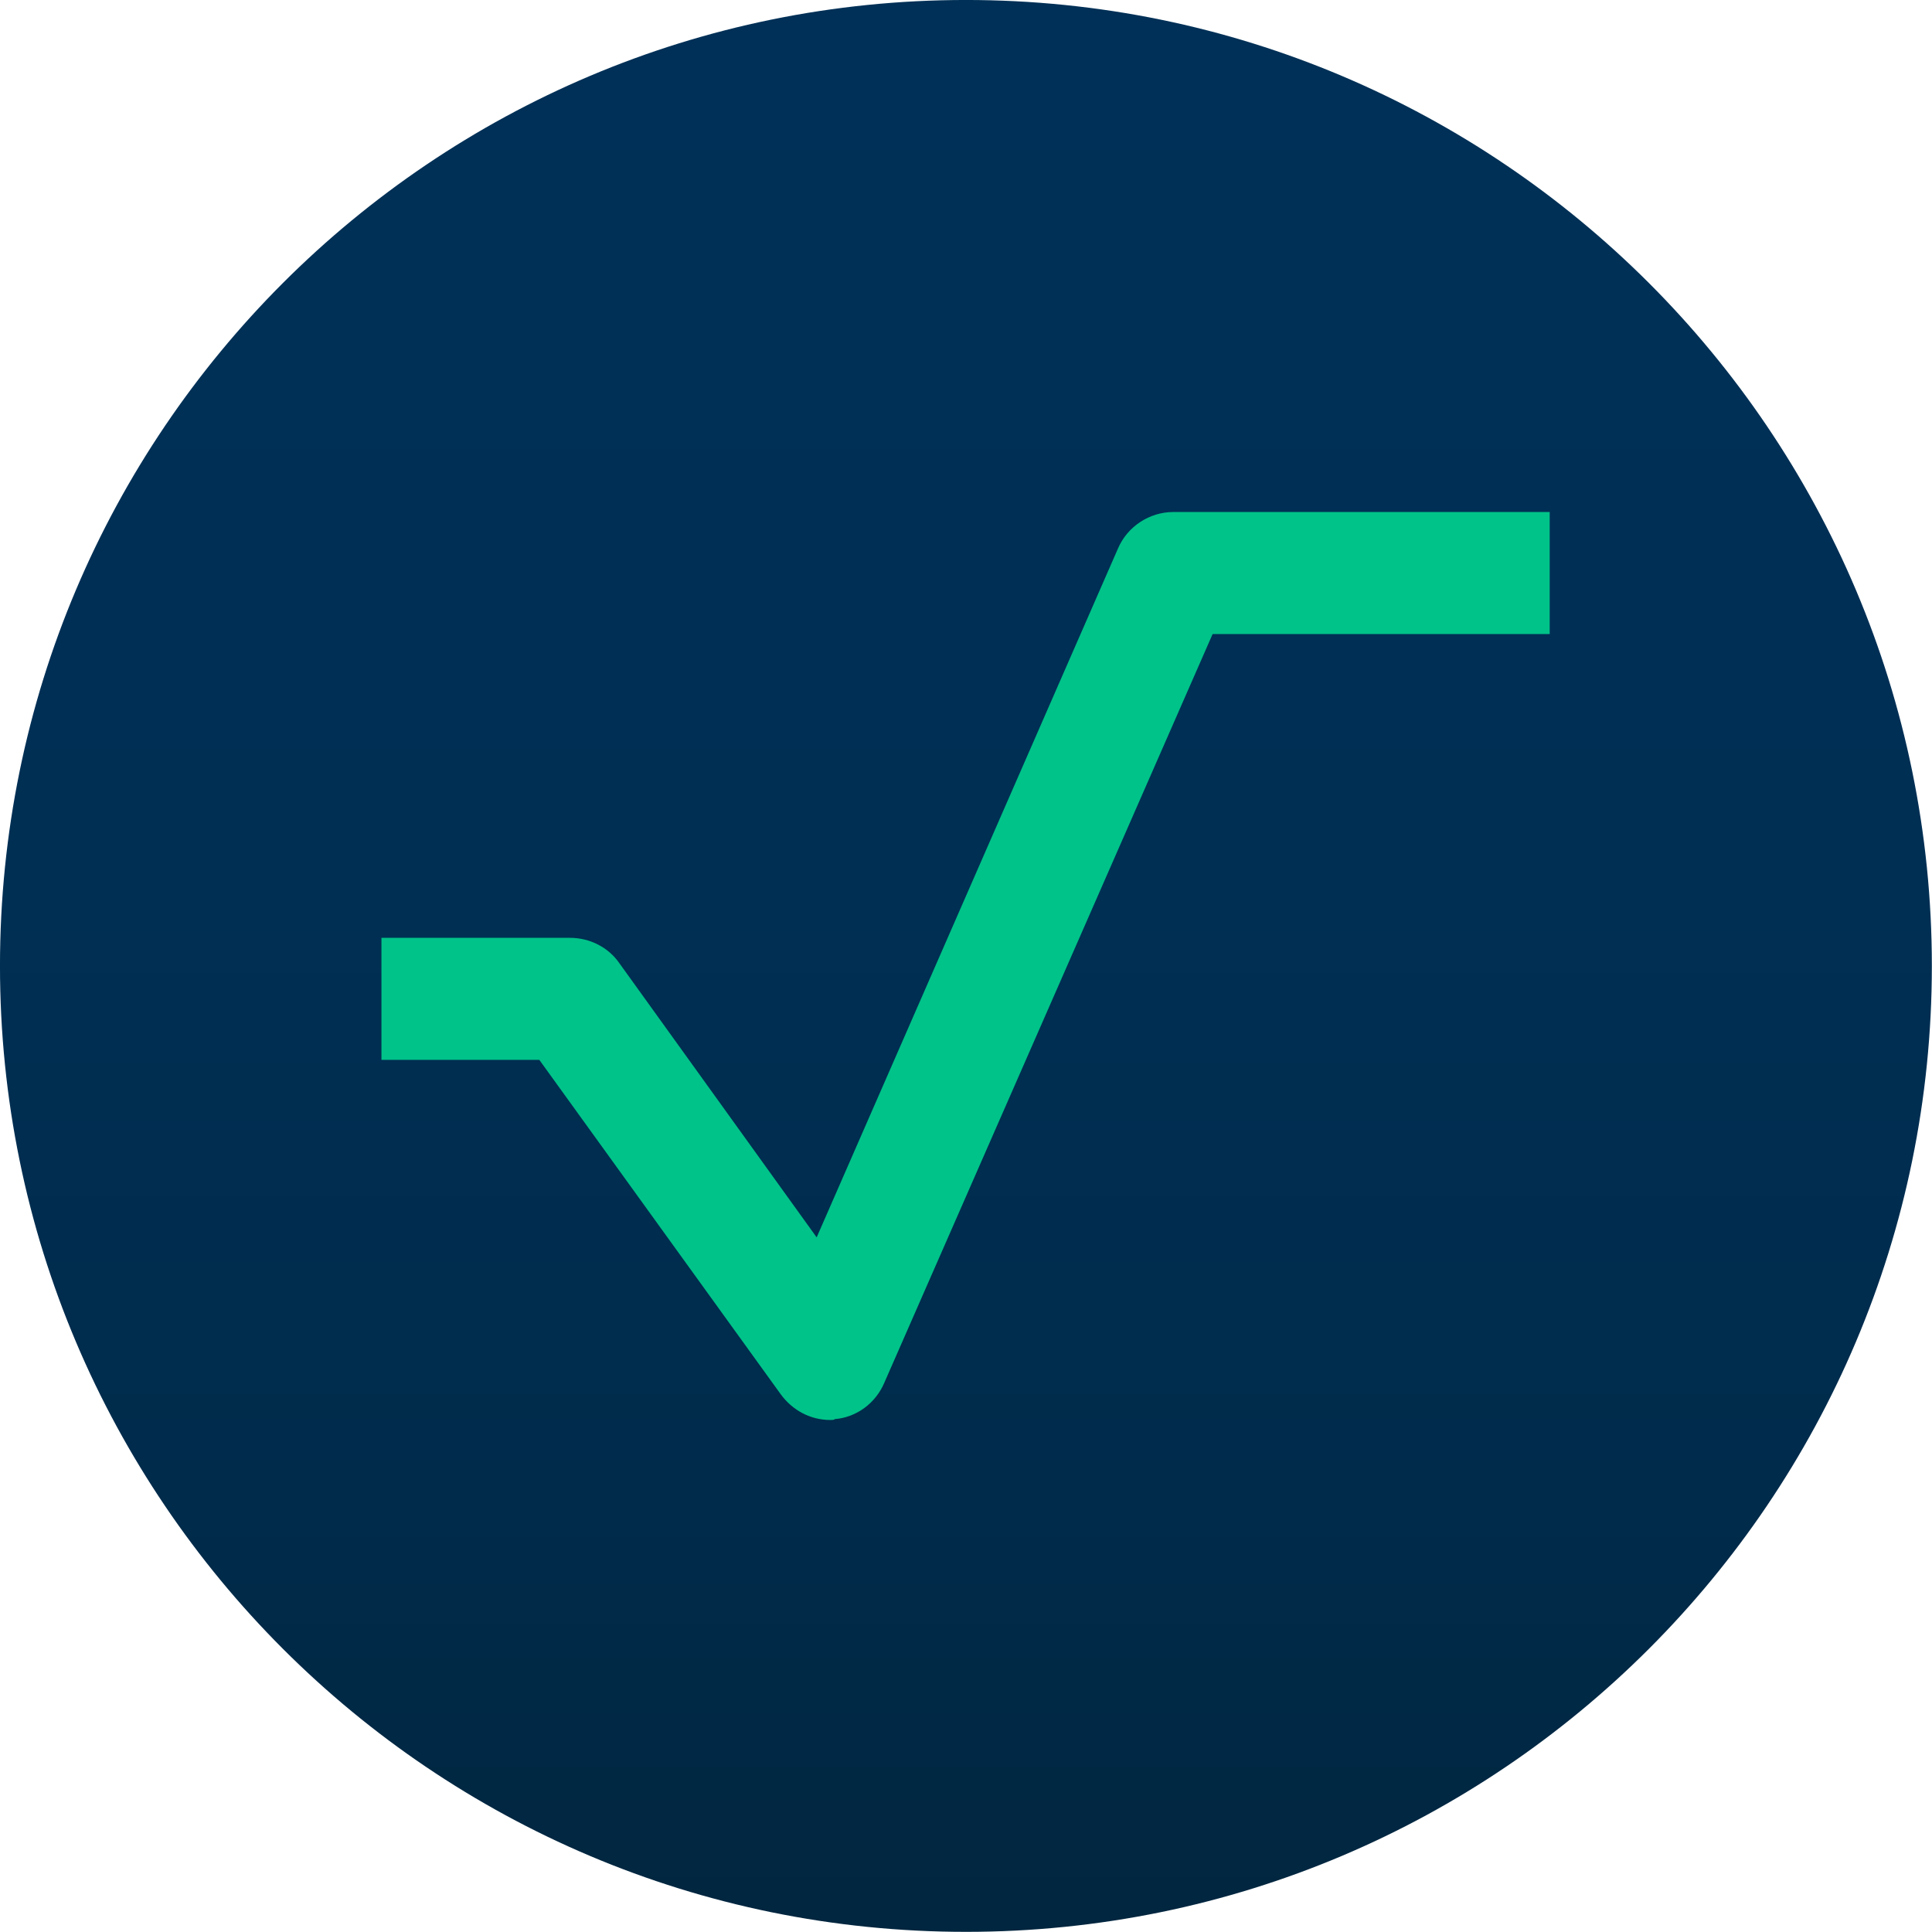
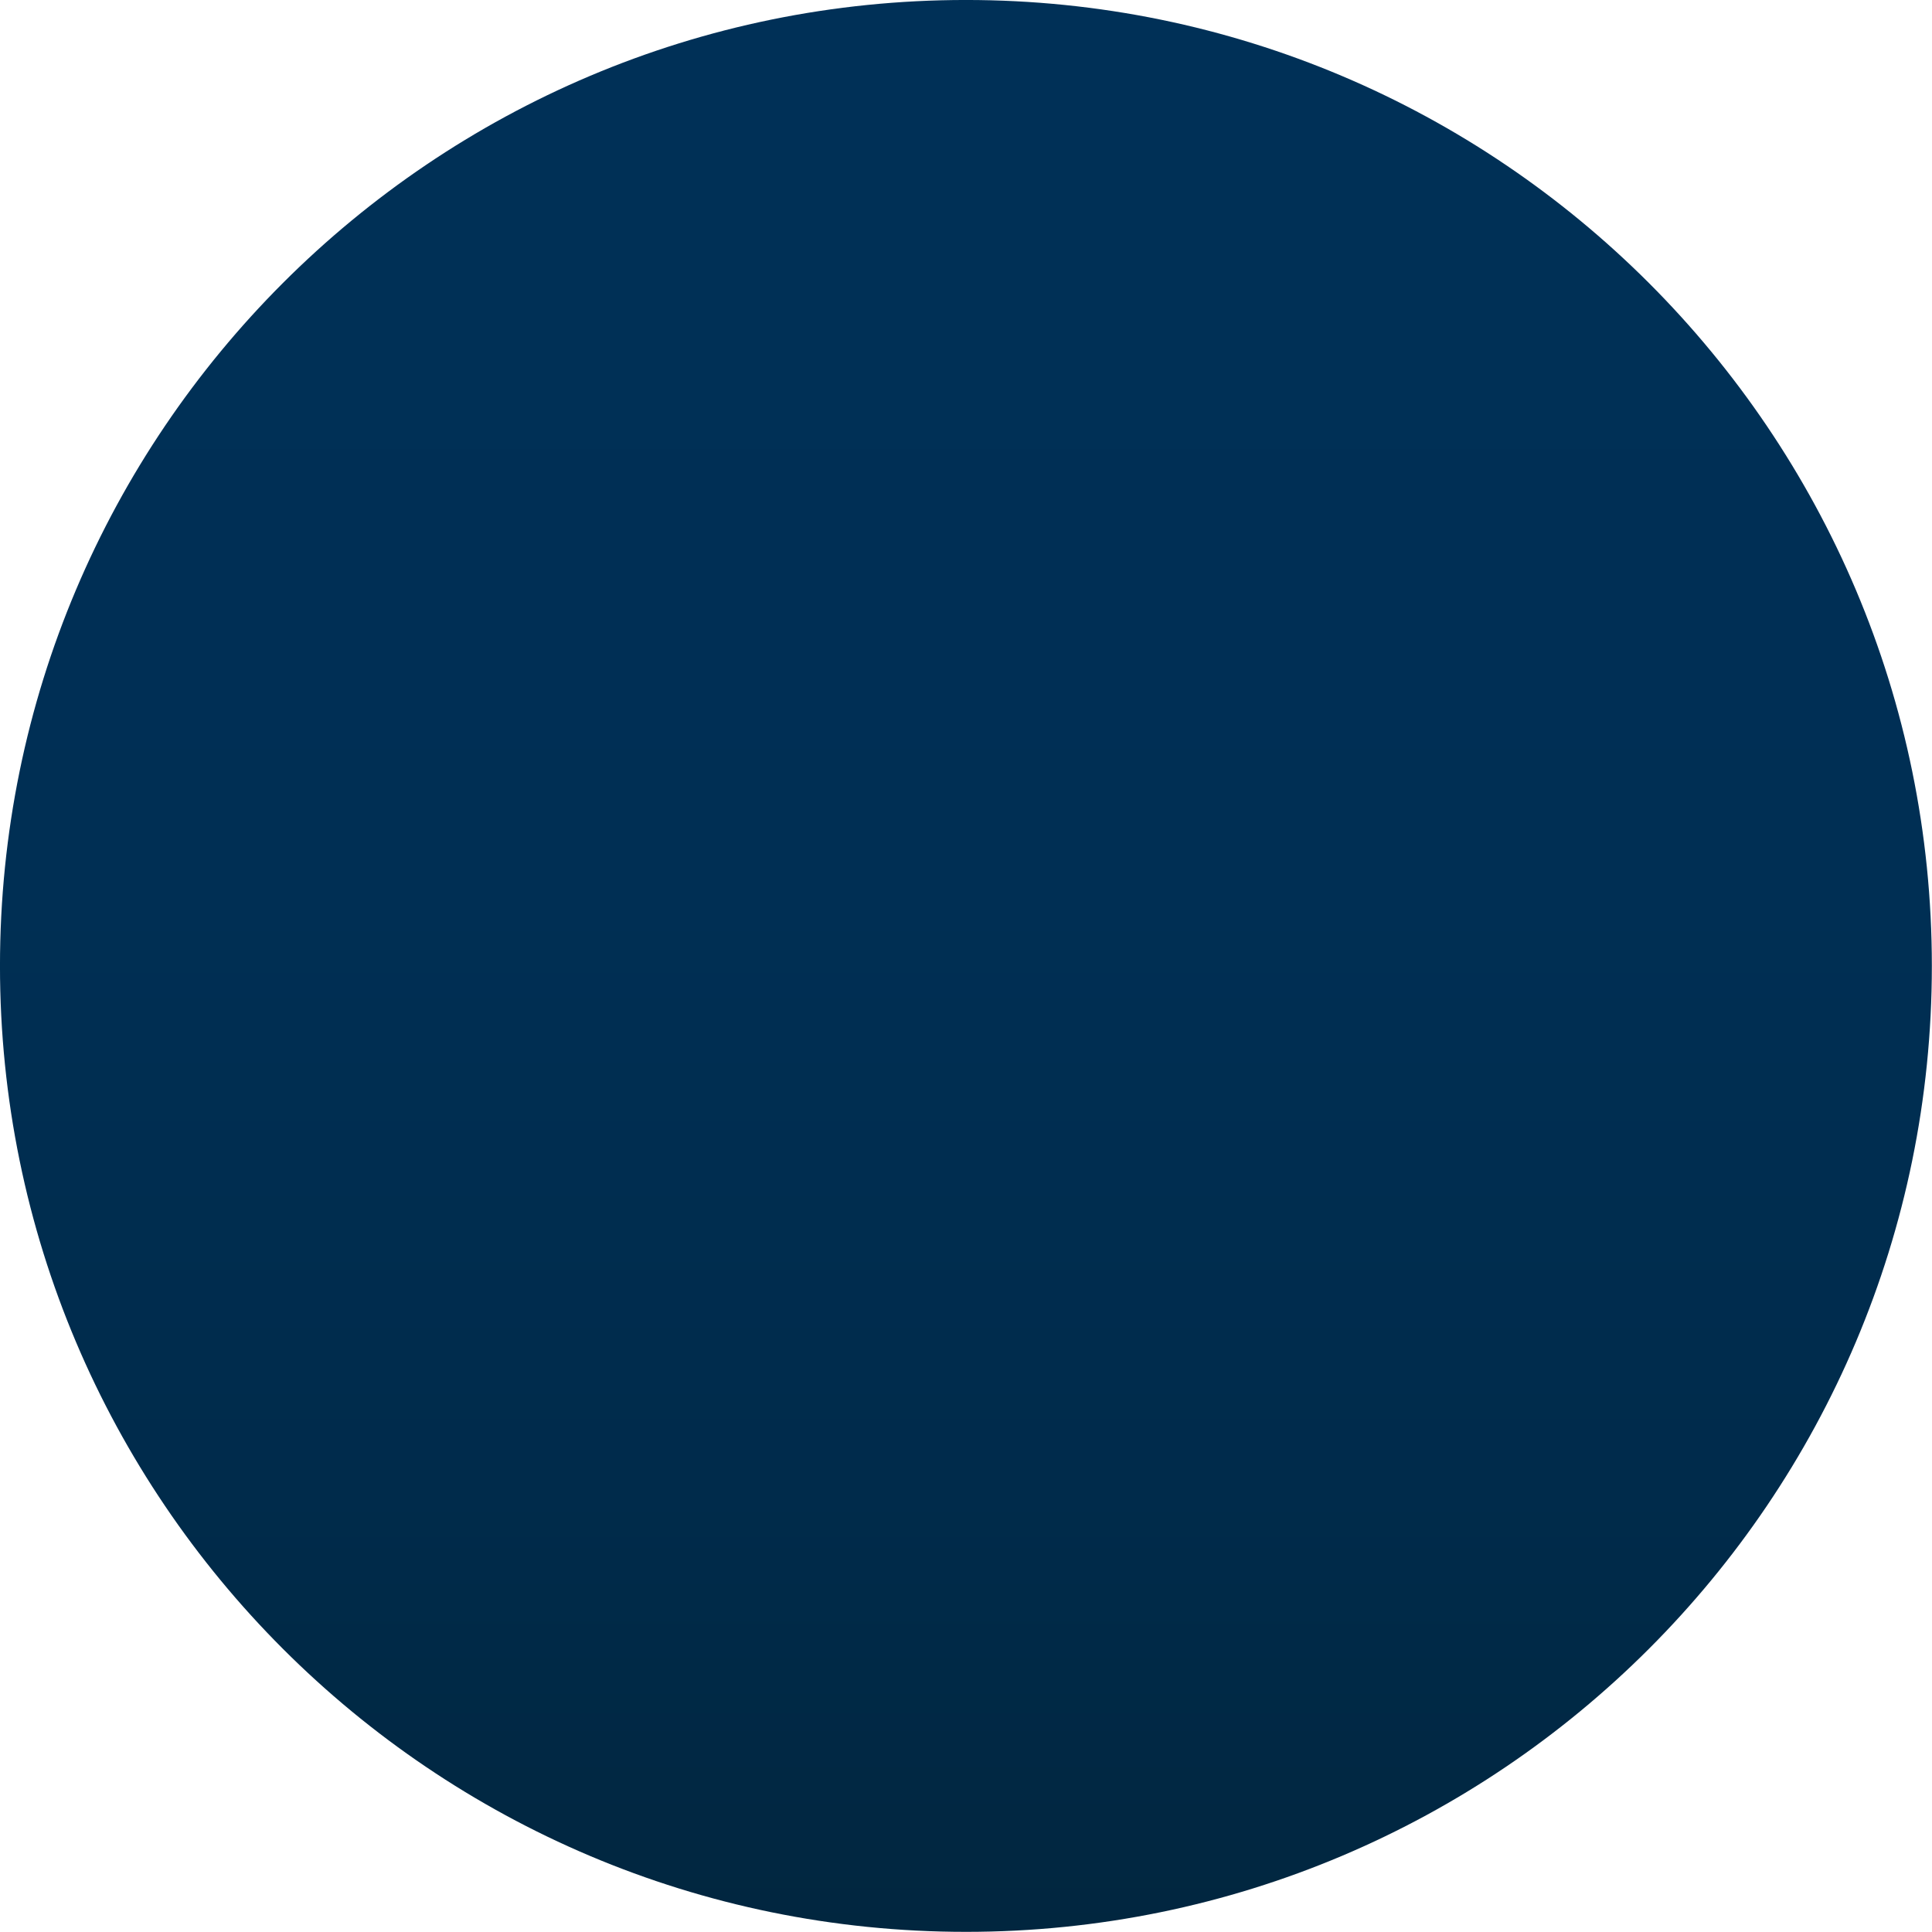
<svg xmlns="http://www.w3.org/2000/svg" xmlns:ns1="http://sodipodi.sourceforge.net/DTD/sodipodi-0.dtd" xmlns:ns2="http://www.inkscape.org/namespaces/inkscape" version="1.1" id="Layer_1" x="0px" y="0px" viewBox="0 0 300 300" style="enable-background:new 0 0 300 300;" xml:space="preserve" ns1:docname="exrd.svg" ns2:version="1.1 (c4e8f9e, 2021-05-24)">
  <defs id="defs120" />
  <ns1:namedview id="namedview118" pagecolor="#ffffff" bordercolor="#666666" borderopacity="1.0" ns2:pageshadow="2" ns2:pageopacity="0.0" ns2:pagecheckerboard="0" showgrid="false" ns2:zoom="2.0833333" ns2:cx="150" ns2:cy="150" ns2:window-width="1296" ns2:window-height="847" ns2:window-x="0" ns2:window-y="25" ns2:window-maximized="0" ns2:current-layer="Layer_1" />
  <style type="text/css" id="style98">
	.st0{fill:url(#SVGID_1_);}
	.st1{fill:#00C389;}
</style>
  <g id="g113" transform="matrix(1.325,0,0,1.325,-48.498,-48.233)">
    <g id="g111">
      <linearGradient id="SVGID_1_" gradientUnits="userSpaceOnUse" x1="149.831" y1="262.774" x2="149.831" y2="36.436">
        <stop offset="0" style="stop-color:#01263F" id="stop100" />
        <stop offset="0.227" style="stop-color:#002B4B" id="stop102" />
        <stop offset="0.535" style="stop-color:#002F54" id="stop104" />
        <stop offset="1" style="stop-color:#003057" id="stop106" />
      </linearGradient>
      <path class="st0" d="m 149.8,262.8 v 0 C 87.3,262.8 36.6,212.1 36.6,149.6 v 0 C 36.6,87.1 87.3,36.4 149.8,36.4 v 0 c 62.5,0 113.2,50.7 113.2,113.2 v 0 c 0,62.5 -50.7,113.2 -113.2,113.2 z" id="path109" style="fill:url(#SVGID_1_)" />
    </g>
  </g>
-   <path class="st1" d="m 128.931,220.495 c -3.048,0 -5.83,-1.458 -7.686,-3.975 L 83.746,164.576 H 59.231 V 145.627 h 29.284 c 3.048,0 5.963,1.458 7.686,3.975 l 30.61,42.535 46.776,-106.935 c 1.458,-3.445 4.903,-5.698 8.613,-5.698 h 58.436 V 98.454 H 188.295 L 137.279,214.797 c -1.325,3.048 -4.24,5.3 -7.686,5.565 0,0.133 -0.398,0.133 -0.663,0.133" id="path115" style="stroke-width:1.325" />
</svg>